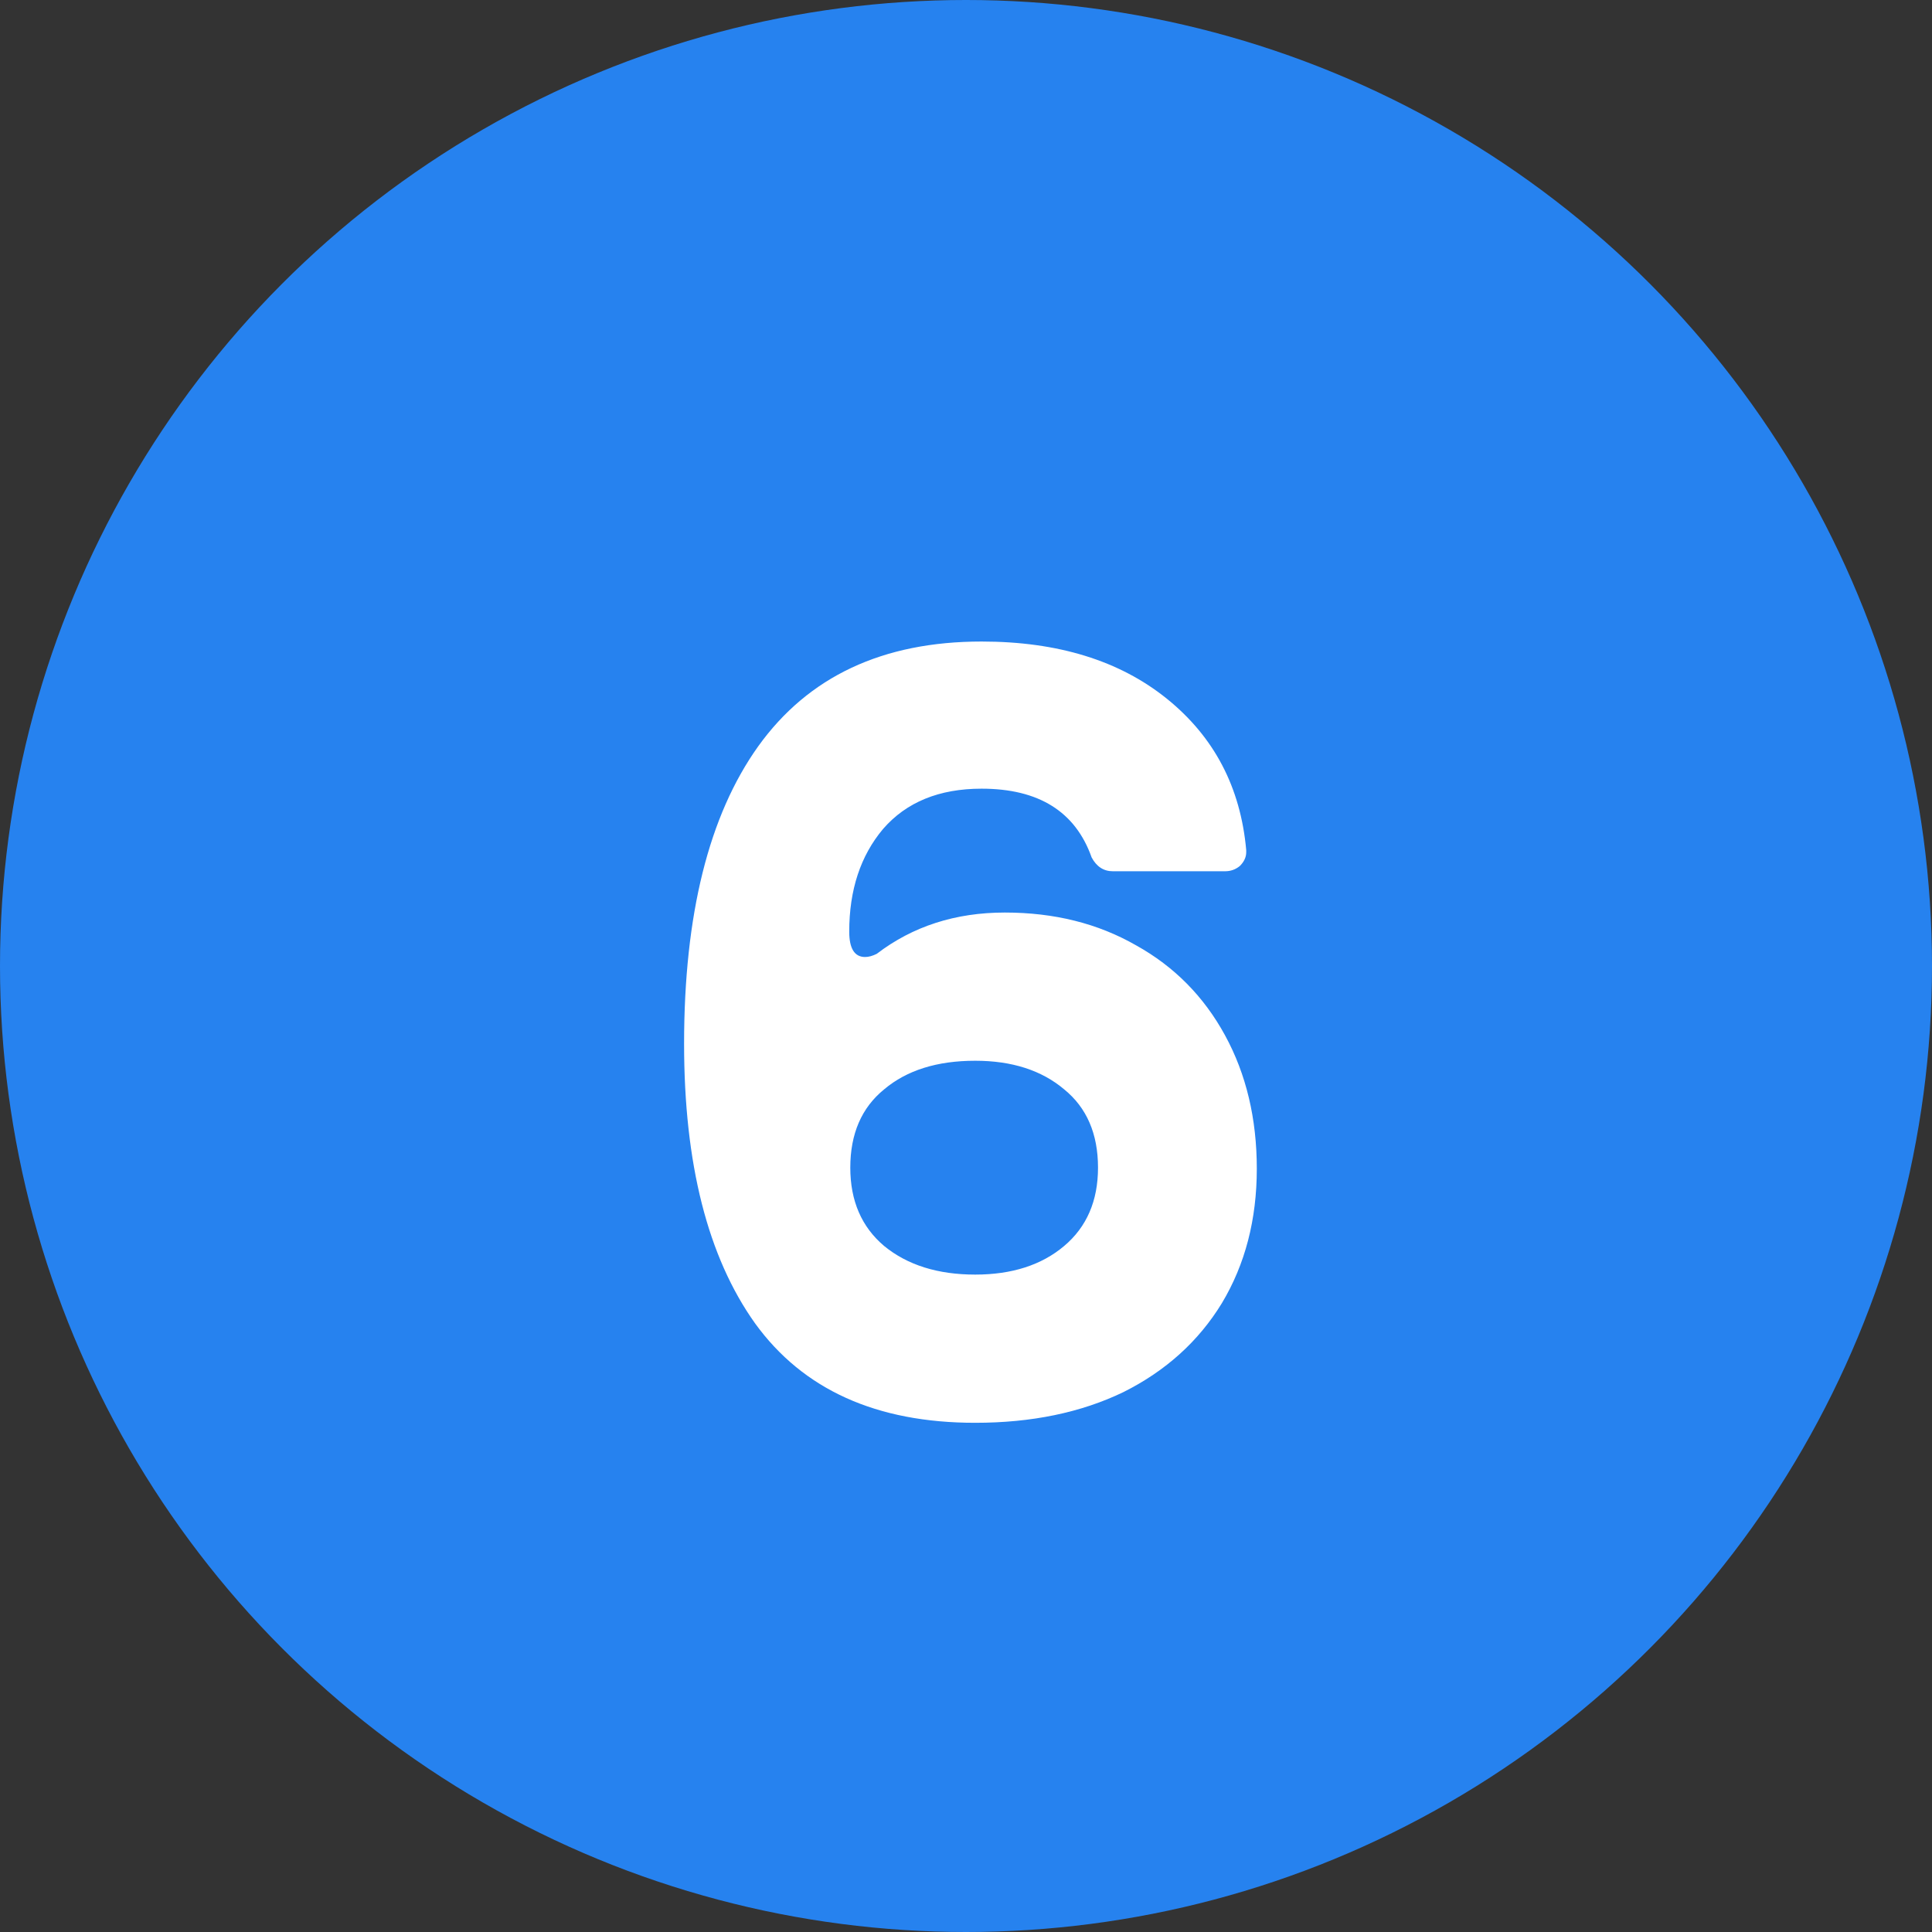
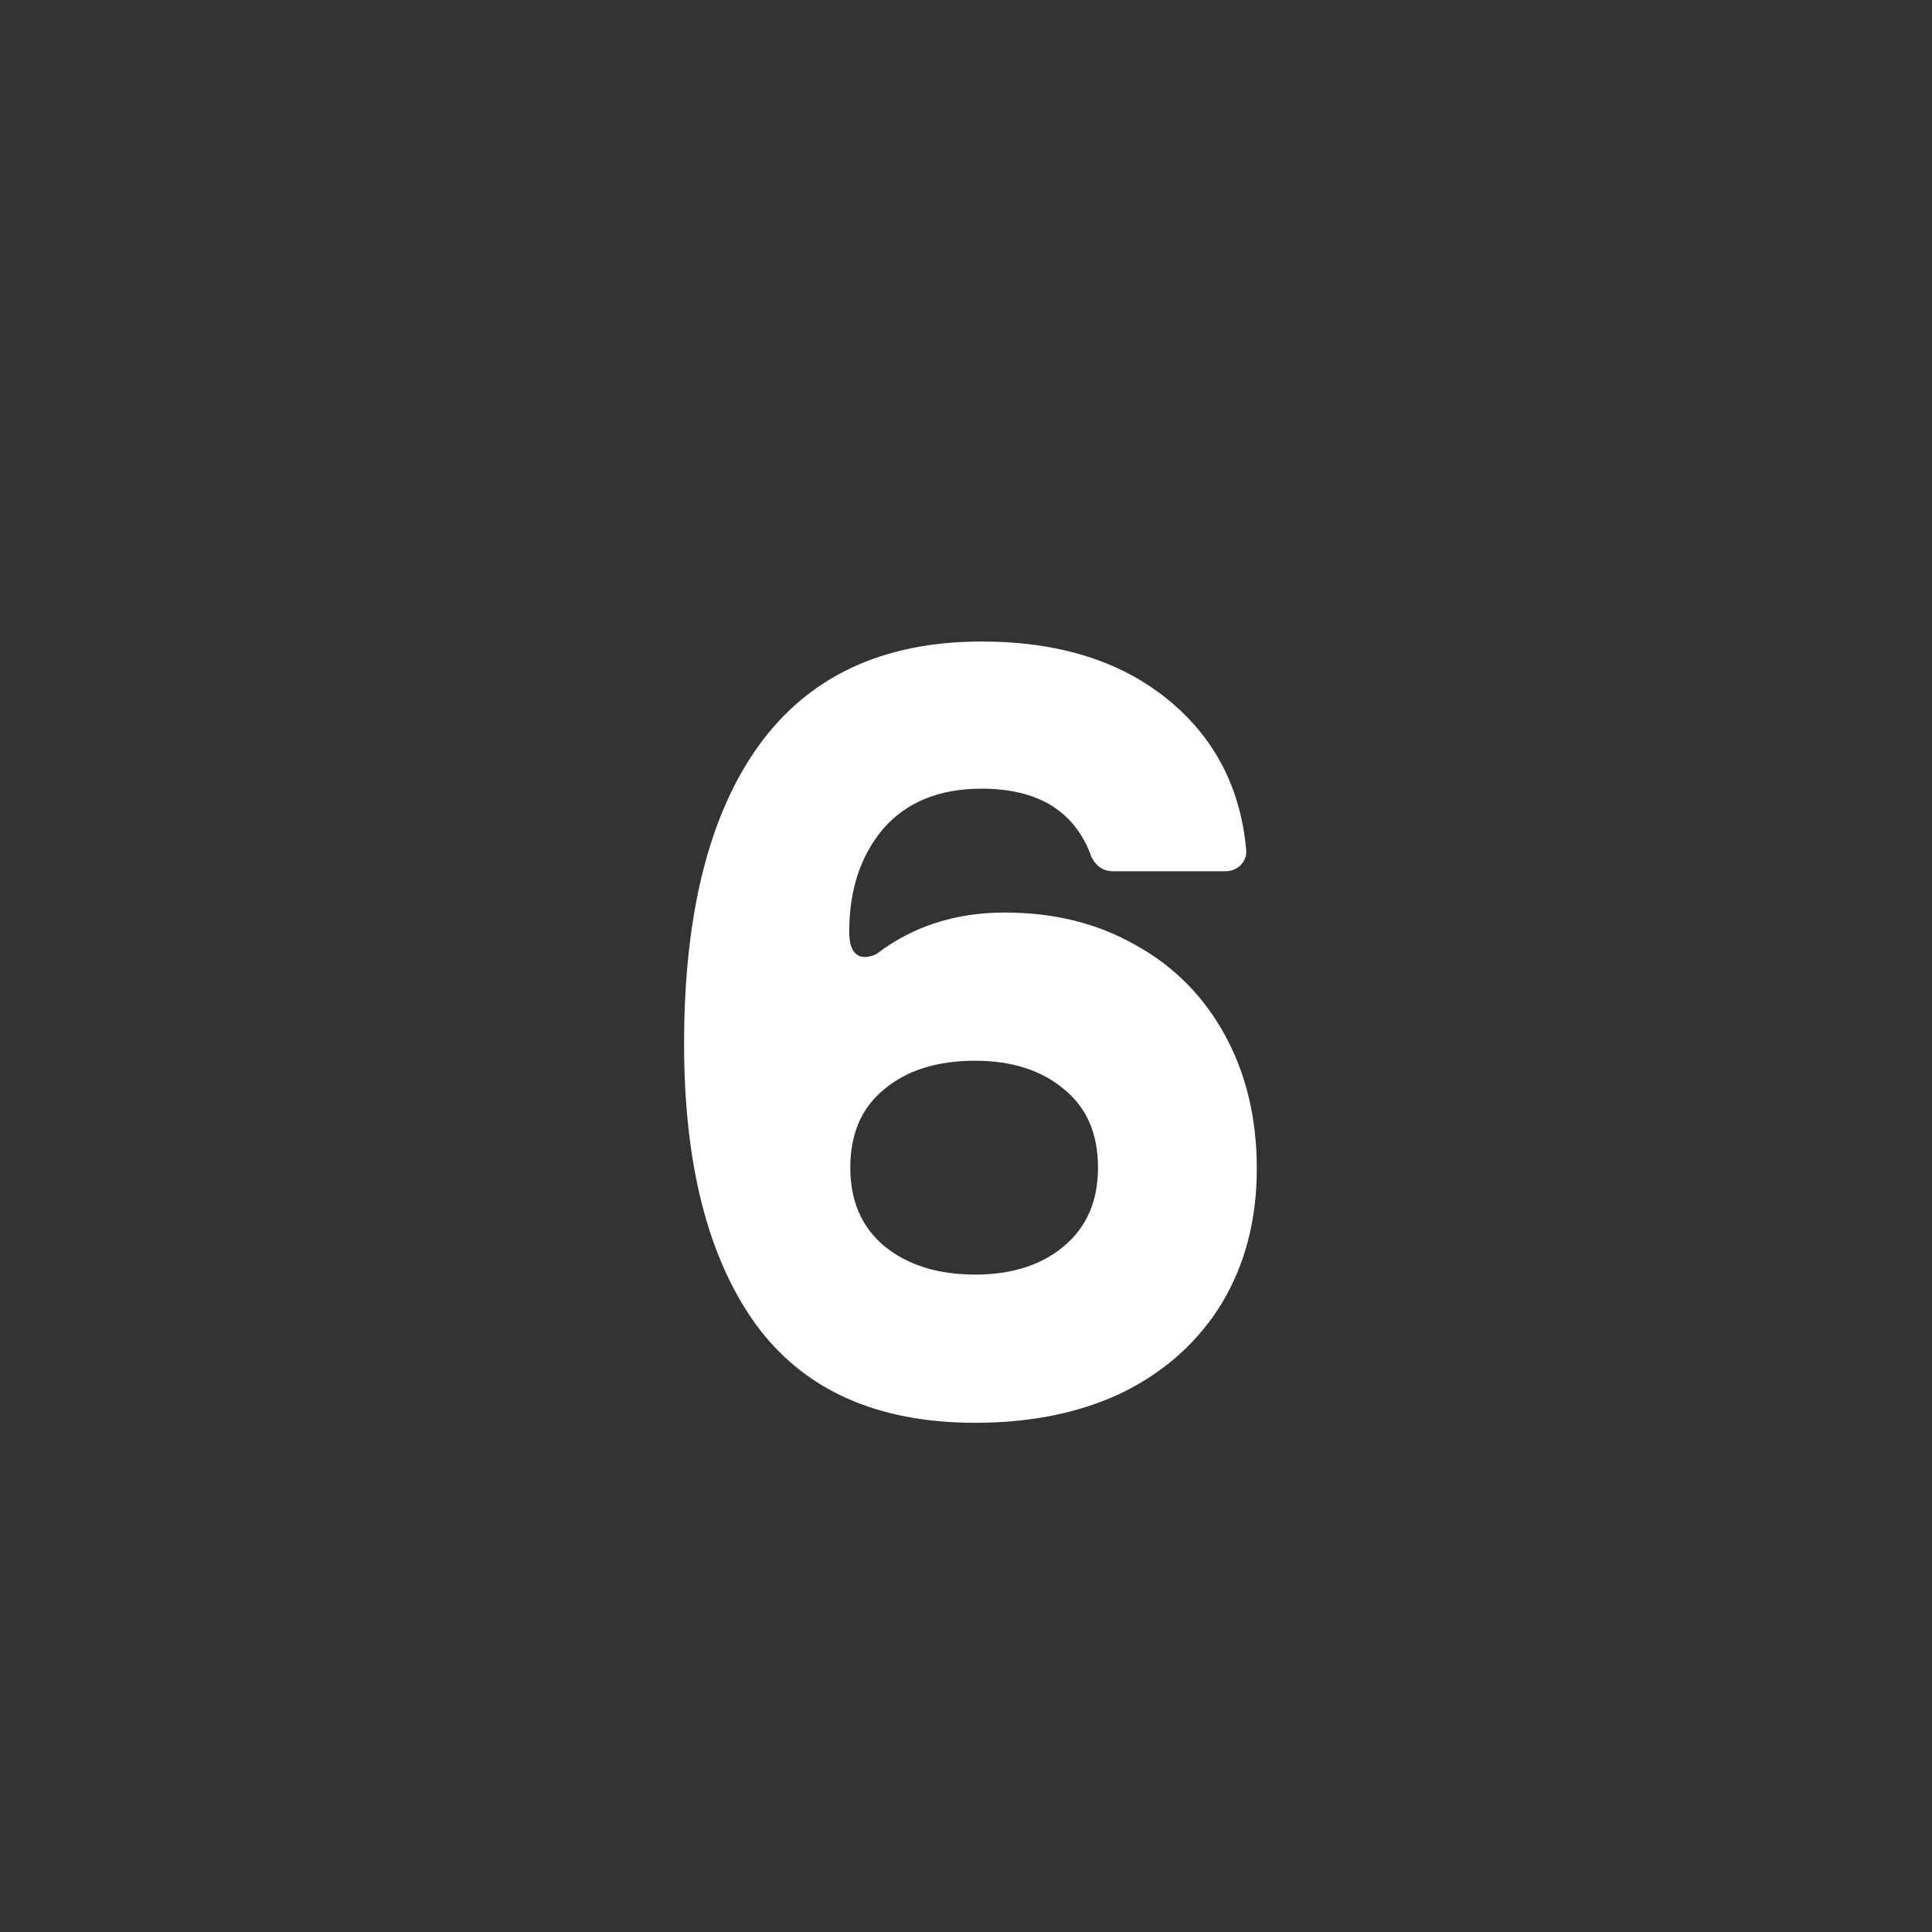
<svg xmlns="http://www.w3.org/2000/svg" width="73" height="73" viewBox="0 0 73 73" fill="none">
  <rect x="0" y="0" width="73" height="73" fill="#333333" stroke="none" />
-   <circle cx="36.5" cy="36.5" r="36.5" fill="#2682EF" />
  <path d="M36.848 53.76C33.115 53.76 30.342 52.507 28.528 50C26.742 47.493 25.848 43.973 25.848 39.44C25.848 34.56 26.782 30.813 28.648 28.2C30.542 25.56 33.355 24.24 37.088 24.24C39.968 24.24 42.302 24.96 44.088 26.4C45.875 27.84 46.875 29.747 47.088 32.12V32.2C47.088 32.387 47.008 32.56 46.848 32.72C46.688 32.853 46.502 32.92 46.288 32.92H42.048C41.702 32.92 41.435 32.747 41.248 32.4C40.635 30.667 39.248 29.8 37.088 29.8C35.488 29.8 34.248 30.307 33.368 31.32C32.515 32.333 32.088 33.627 32.088 35.2C32.088 35.84 32.288 36.16 32.688 36.16C32.822 36.16 32.968 36.12 33.128 36.04C34.488 35 36.102 34.48 37.968 34.48C39.835 34.48 41.488 34.893 42.928 35.72C44.368 36.52 45.488 37.653 46.288 39.12C47.088 40.587 47.488 42.267 47.488 44.16C47.488 46.08 47.048 47.773 46.168 49.24C45.288 50.68 44.048 51.8 42.448 52.6C40.848 53.373 38.982 53.76 36.848 53.76ZM32.128 44.12C32.128 45.373 32.555 46.36 33.408 47.08C34.288 47.8 35.435 48.16 36.848 48.16C38.235 48.16 39.355 47.8 40.208 47.08C41.062 46.36 41.488 45.373 41.488 44.12C41.488 42.84 41.062 41.853 40.208 41.16C39.355 40.44 38.235 40.08 36.848 40.08C35.408 40.08 34.262 40.44 33.408 41.16C32.555 41.853 32.128 42.84 32.128 44.12Z" fill="white" />
</svg>